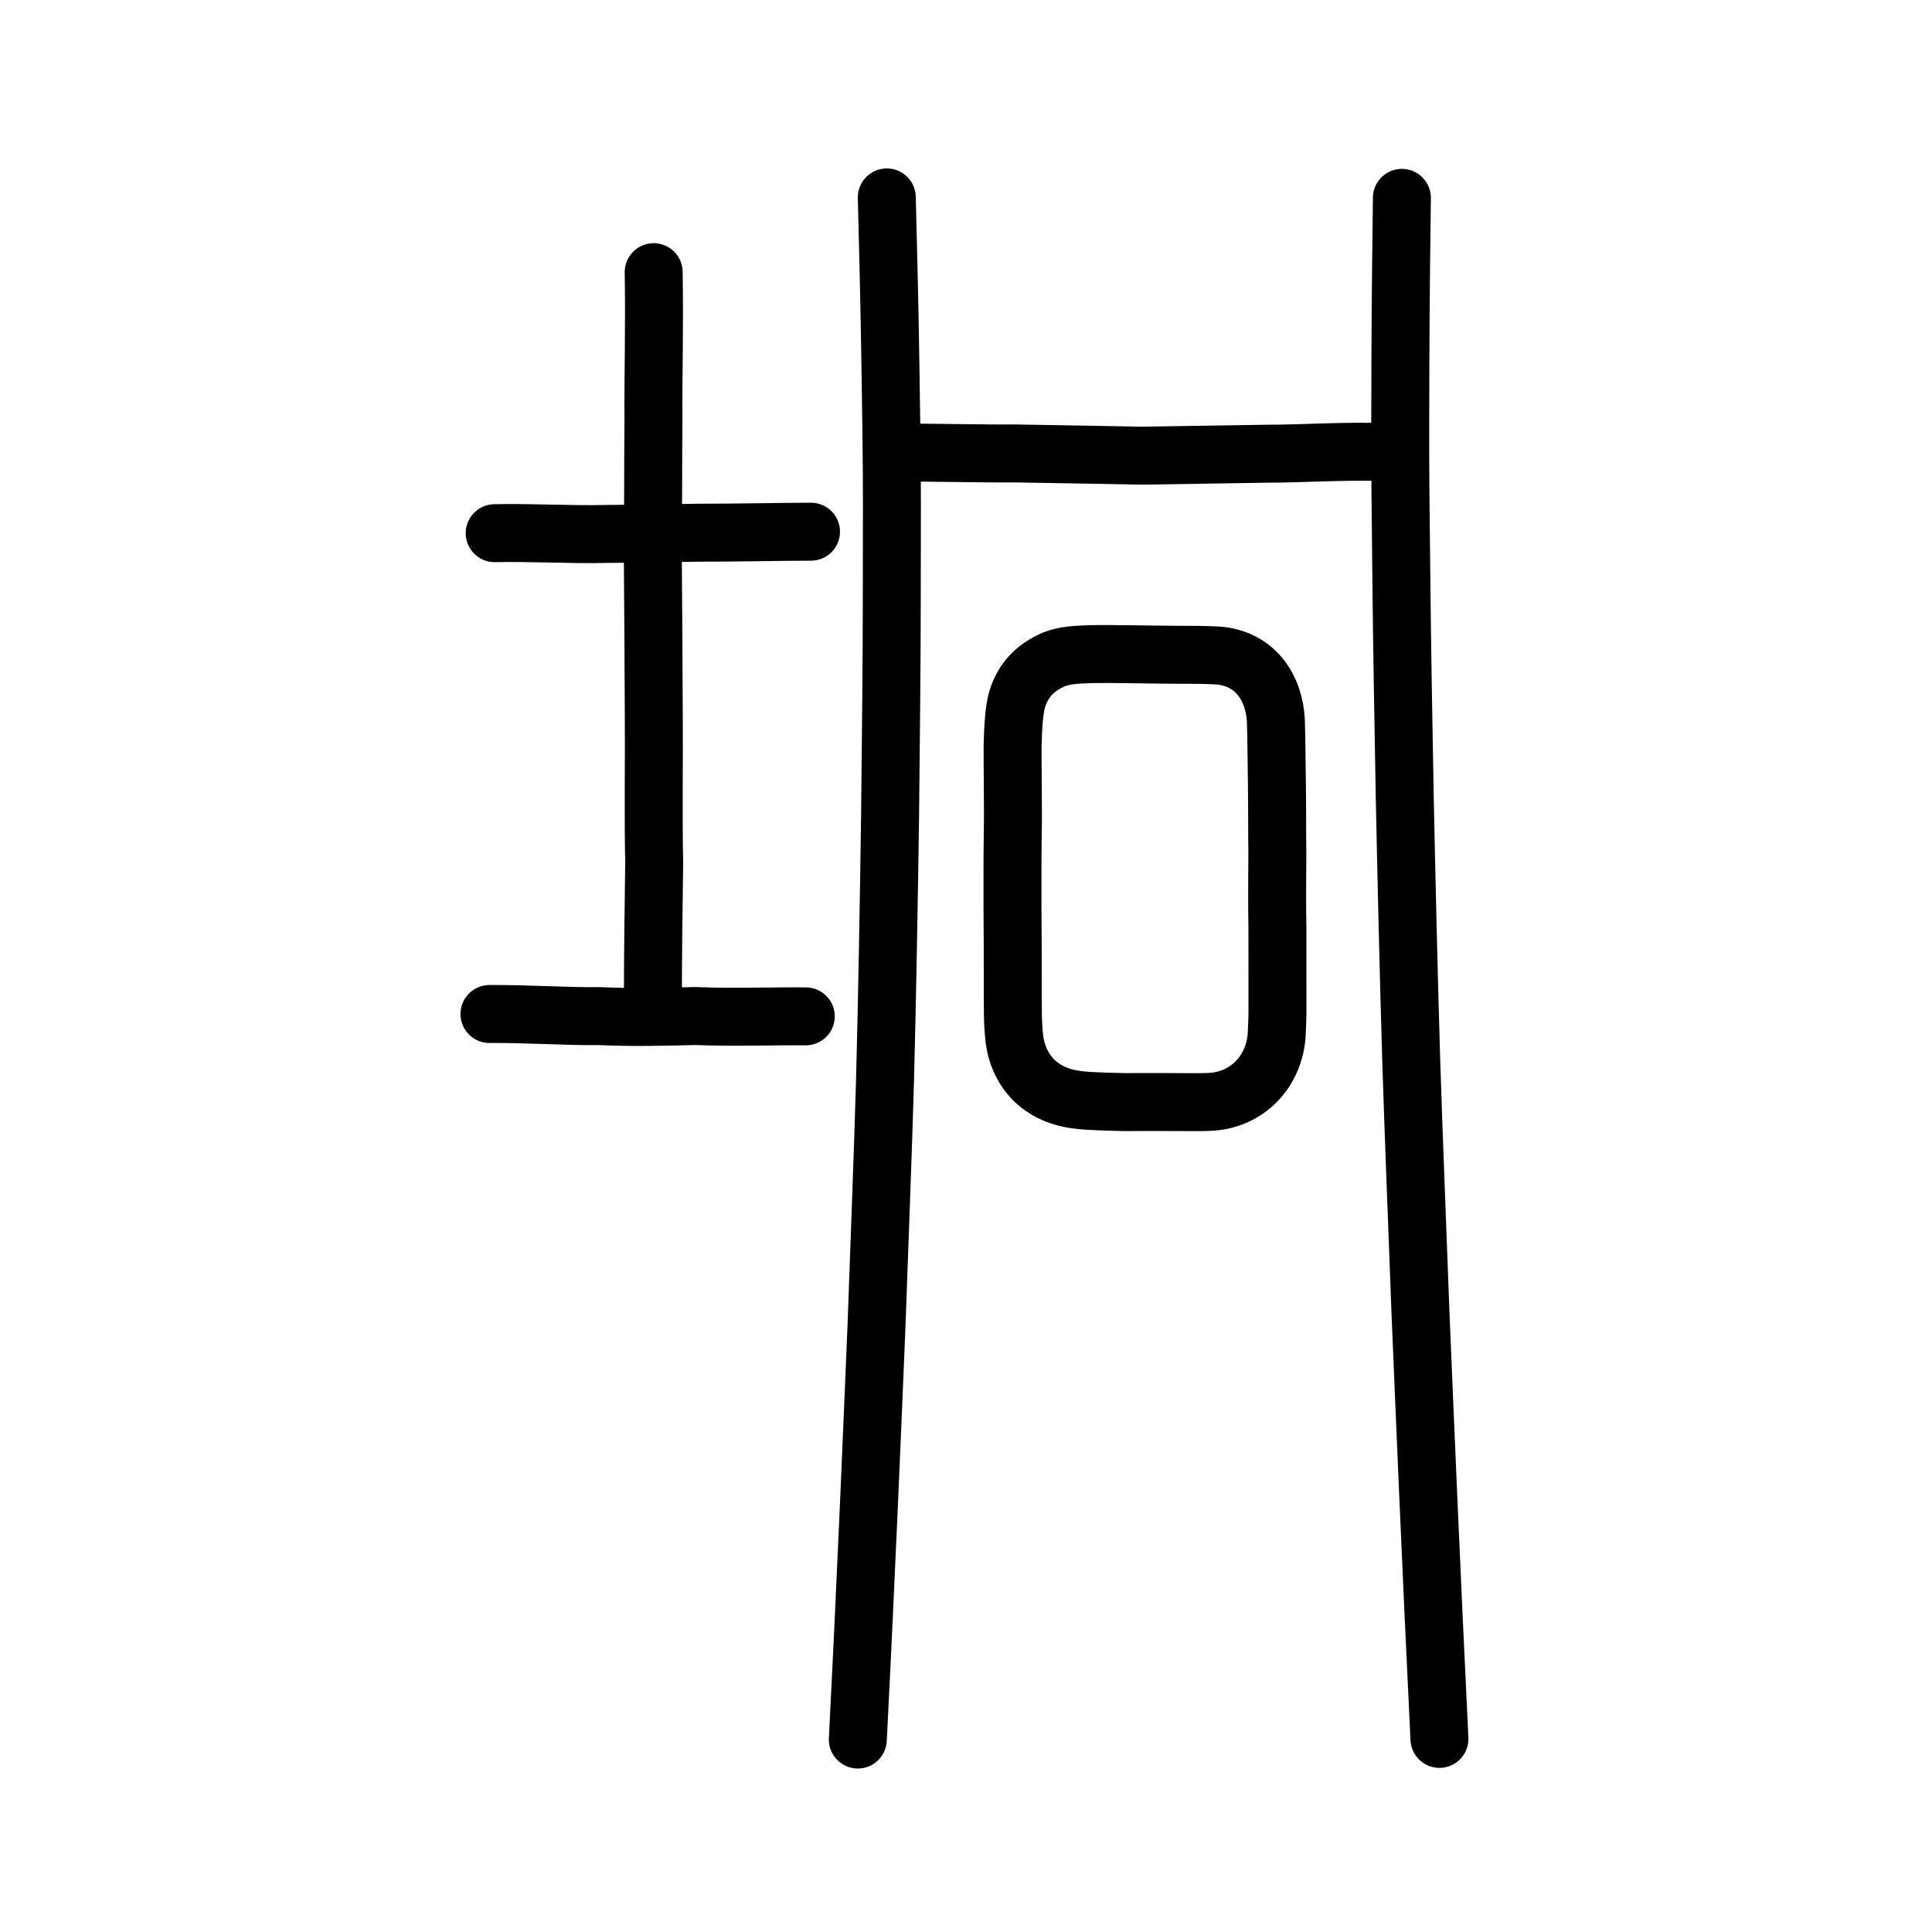
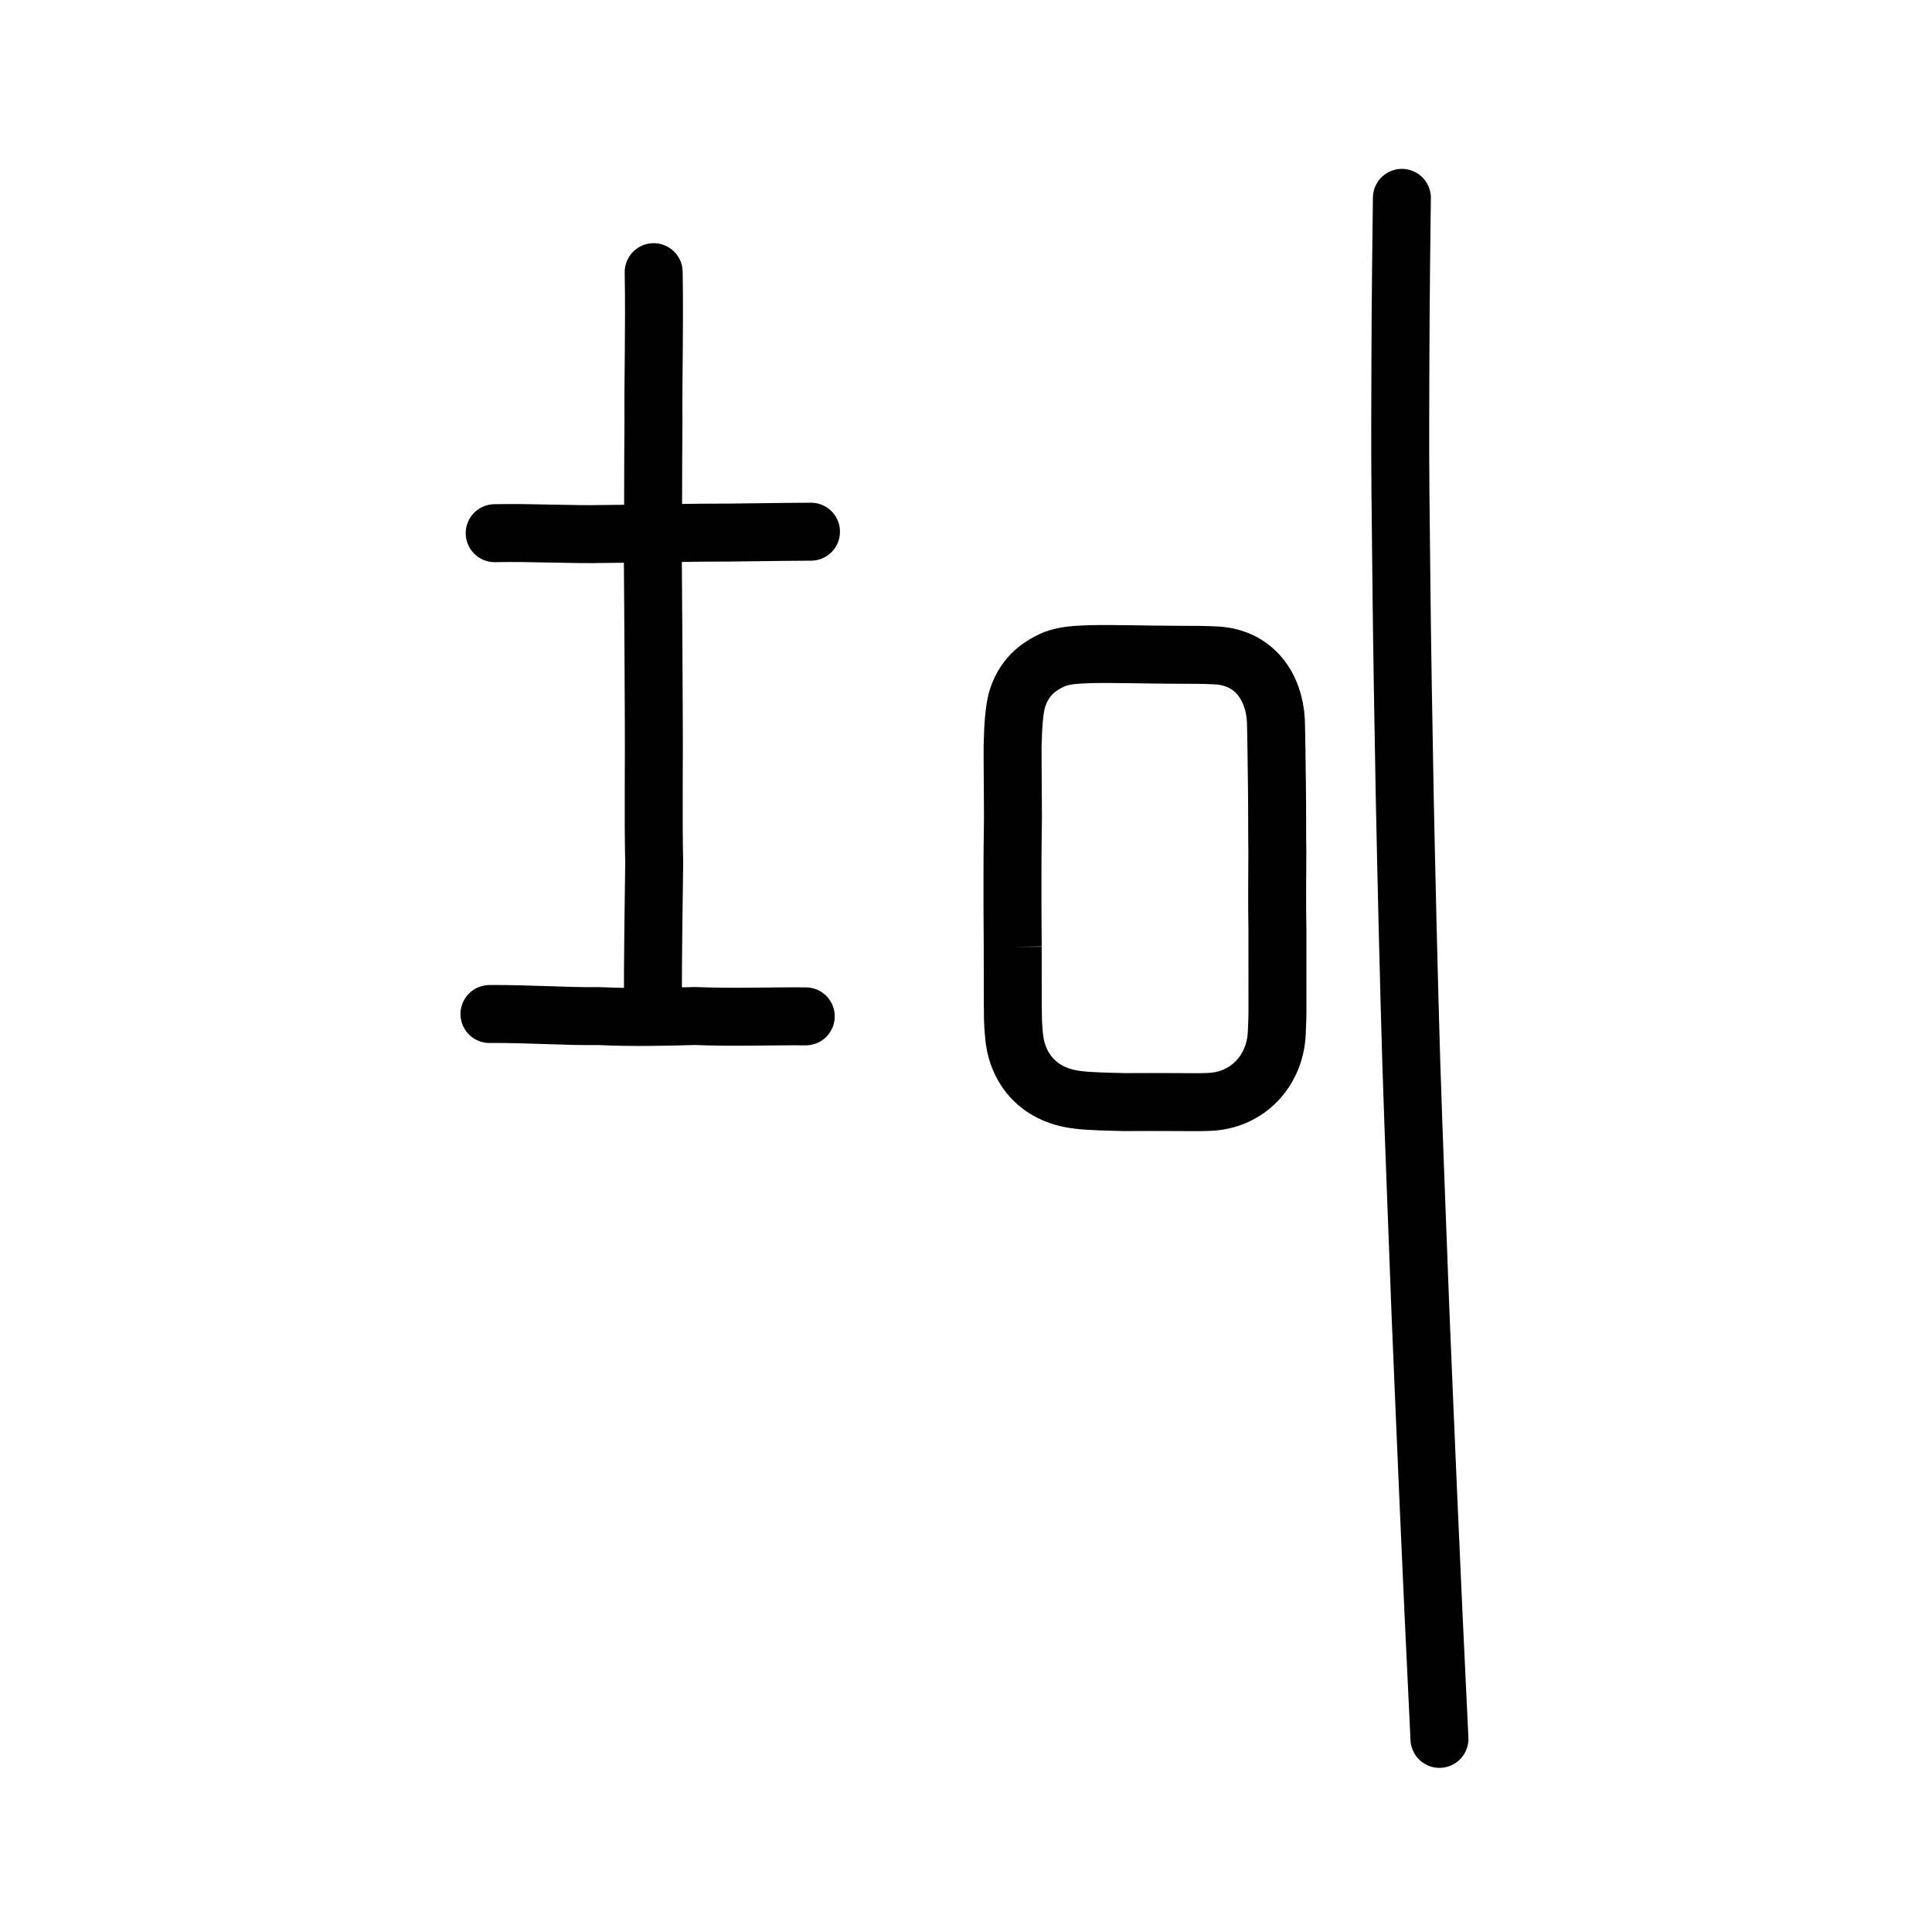
<svg xmlns="http://www.w3.org/2000/svg" xmlns:ns1="http://www.inkscape.org/namespaces/inkscape" xmlns:ns2="http://sodipodi.sourceforge.net/DTD/sodipodi-0.dtd" width="200px" height="200px" viewBox="0 0 200 200" version="1.1" id="SVGRoot" ns1:version="0.92.3 (2405546, 2018-03-11)" ns2:docname="5770ss.svg">
  <ns2:namedview id="base" pagecolor="#ffffff" bordercolor="#666666" borderopacity="1.0" ns1:pageopacity="0.0" ns1:pageshadow="2" ns1:zoom="2.5198715" ns1:cx="95.031593" ns1:cy="93.405945" ns1:document-units="px" ns1:current-layer="layer1" showgrid="true" ns1:window-width="1126" ns1:window-height="726" ns1:window-x="180" ns1:window-y="170" ns1:window-maximized="0" showguides="false" ns1:snap-global="false">
    <ns1:grid type="xygrid" id="grid6085" />
  </ns2:namedview>
  <defs id="defs5523" />
  <g id="layer1" ns1:groupmode="layer" ns1:label="レイヤー 1">
-     <path style="opacity:1;vector-effect:none;fill:none;fill-opacity:1;stroke:#000000;stroke-width:6;stroke-linecap:round;stroke-linejoin:round;stroke-miterlimit:4;stroke-dasharray:none;stroke-dashoffset:0;stroke-opacity:1" d="m 92.932,46.858 c 3.643,-0.025 8.381,0.106 12.023,0.081 5.1,0.082 9.627,0.16 13.252,0.233 4.28,-0.07 8.946,-0.138 13.183,-0.208 3.008,0.017 8.373,-0.336 12.192,-0.143" id="path834-9-0" ns1:connector-curvature="0" ns2:nodetypes="ccccc" />
-     <path style="opacity:1;vector-effect:none;fill:none;fill-opacity:1;stroke:#000000;stroke-width:6;stroke-linecap:round;stroke-linejoin:round;stroke-miterlimit:4;stroke-dasharray:none;stroke-dashoffset:0;stroke-opacity:1" d="m 91.801,20.436 c 0.306,12.06 0.339,14.384 0.479,24.61 0.067,4.928 0.058,8.65 0.037,16.801 -0.003,6.882 -0.098,15.09 -0.175,22.5 -0.118,8.34 -0.299,19.111 -0.527,27.576 -0.215,7.618 -0.58,16.739 -0.873,25.162 -0.441,10.65 -1.042,25.343 -1.941,42.992" id="path834-9-3-5-0" ns1:connector-curvature="0" ns2:nodetypes="ccccccc" />
    <path style="opacity:1;vector-effect:none;fill:none;fill-opacity:1;stroke:#000000;stroke-width:6;stroke-linecap:round;stroke-linejoin:round;stroke-miterlimit:4;stroke-dasharray:none;stroke-dashoffset:0;stroke-opacity:1" d="m 145.123,20.482 c -0.142,11.371 -0.148,13.595 -0.172,23.389 -0.011,4.72 0.03,8.361 0.12,16.338 0.064,6.716 0.216,14.842 0.345,22.167 0.172,8.285 0.417,19.021 0.679,27.567 0.244,7.705 0.625,17.066 0.941,25.656 0.457,10.951 1.08,26.048 1.975,44.41" id="path834-9-3-5-0-0" ns1:connector-curvature="0" ns2:nodetypes="ccccccc" />
-     <path style="opacity:1;vector-effect:none;fill:none;fill-opacity:1;stroke:#000000;stroke-width:6;stroke-linecap:butt;stroke-linejoin:round;stroke-miterlimit:4;stroke-dasharray:none;stroke-dashoffset:0;stroke-opacity:1" d="m 104.837,98.012 c -0.031,-2.621 -0.027,-5.588 -0.025,-7.625 -0.01,-2.17 0.05,-4.928 0.048,-5.861 0.004,-2.099 -0.045,-5.315 -0.035,-7.317 0.048,-2.198 0.182,-3.681 0.426,-4.662 0.667,-2.35 2.159,-3.567 3.912,-4.31 1.172,-0.419 2.079,-0.455 3.713,-0.521 2.518,-0.05 5.86,0.055 8.694,0.064 1.78,-0.003 3.268,0.008 4.412,0.072 3.957,0.256 5.922,3.344 6.097,6.746 0.065,2.049 0.066,4.325 0.111,6.983 0.03,2.145 0.01,4.972 0.04,6.629 -0.004,2.224 -0.047,5.435 0.008,7.891 0.009,3.11 0.006,5.643 0.003,7.813 0.013,1.223 -0.024,2.119 -0.072,3.082 -0.191,3.83 -2.993,6.934 -7.022,7.074 -0.764,0.04 -2.304,0.024 -3.392,0.017 -1.24,-0.015 -3.676,-0.005 -5.405,7.8e-4 -1.487,-0.038 -3.688,-0.082 -4.76,-0.23 -4.334,-0.498 -6.425,-3.513 -6.638,-6.893 -0.113,-1.062 -0.097,-2.229 -0.109,-3.165 9.1e-4,-2.112 -0.004,-4.079 -0.007,-5.787 z" id="path7385-5" ns1:connector-curvature="0" ns2:nodetypes="ccccccccccccccccccccccc" />
+     <path style="opacity:1;vector-effect:none;fill:none;fill-opacity:1;stroke:#000000;stroke-width:6;stroke-linecap:butt;stroke-linejoin:round;stroke-miterlimit:4;stroke-dasharray:none;stroke-dashoffset:0;stroke-opacity:1" d="m 104.837,98.012 c -0.031,-2.621 -0.027,-5.588 -0.025,-7.625 -0.01,-2.17 0.05,-4.928 0.048,-5.861 0.004,-2.099 -0.045,-5.315 -0.035,-7.317 0.048,-2.198 0.182,-3.681 0.426,-4.662 0.667,-2.35 2.159,-3.567 3.912,-4.31 1.172,-0.419 2.079,-0.455 3.713,-0.521 2.518,-0.05 5.86,0.055 8.694,0.064 1.78,-0.003 3.268,0.008 4.412,0.072 3.957,0.256 5.922,3.344 6.097,6.746 0.065,2.049 0.066,4.325 0.111,6.983 0.03,2.145 0.01,4.972 0.04,6.629 -0.004,2.224 -0.047,5.435 0.008,7.891 0.009,3.11 0.006,5.643 0.003,7.813 0.013,1.223 -0.024,2.119 -0.072,3.082 -0.191,3.83 -2.993,6.934 -7.022,7.074 -0.764,0.04 -2.304,0.024 -3.392,0.017 -1.24,-0.015 -3.676,-0.005 -5.405,7.8e-4 -1.487,-0.038 -3.688,-0.082 -4.76,-0.23 -4.334,-0.498 -6.425,-3.513 -6.638,-6.893 -0.113,-1.062 -0.097,-2.229 -0.109,-3.165 9.1e-4,-2.112 -0.004,-4.079 -0.007,-5.787 " id="path7385-5" ns1:connector-curvature="0" ns2:nodetypes="ccccccccccccccccccccccc" />
    <path style="fill:none;stroke:#000000;stroke-width:6;stroke-linecap:round;stroke-linejoin:round;stroke-miterlimit:4;stroke-dasharray:none;stroke-opacity:1" d="m 50.669,104.97 c 3.863,-0.035 7.877,0.261 11.397,0.218 3.539,0.163 6.971,0.066 9.868,-0.011 3.996,0.165 8.075,0.003 11.479,0.036" id="path4568-4" ns1:connector-curvature="0" ns2:nodetypes="cccc" ns1:transform-center-x="1.4622763" ns1:transform-center-y="-1.1787551" />
    <path style="fill:none;stroke:#000000;stroke-width:6;stroke-linecap:round;stroke-linejoin:round;stroke-miterlimit:4;stroke-dasharray:none;stroke-opacity:1" d="m 51.21,55.195 c 3.863,-0.082 7.877,0.166 11.397,0.08 2.943,-0.013 6.845,-0.104 9.868,-0.131 3.62,0.007 8.149,-0.095 11.479,-0.103" id="path4568-2" ns1:connector-curvature="0" ns2:nodetypes="cccc" ns1:transform-center-x="1.4622746" ns1:transform-center-y="-1.1103944" />
    <path style="fill:none;stroke:#000000;stroke-width:6;stroke-linecap:round;stroke-linejoin:round;stroke-miterlimit:4;stroke-dasharray:none;stroke-opacity:1" d="m 67.669,28.175 c 0.099,5.965 -0.063,10.991 -0.023,15.405 -0.044,4.389 -0.025,10.098 -0.064,14.274 0.048,4.921 0.072,11.422 0.099,16.603 0.035,3.614 -0.067,10.267 0.041,14.847 -0.037,4.028 -0.164,9.924 -0.12,14.798" id="path4568-1-1" ns1:connector-curvature="0" ns2:nodetypes="cccccc" />
  </g>
</svg>